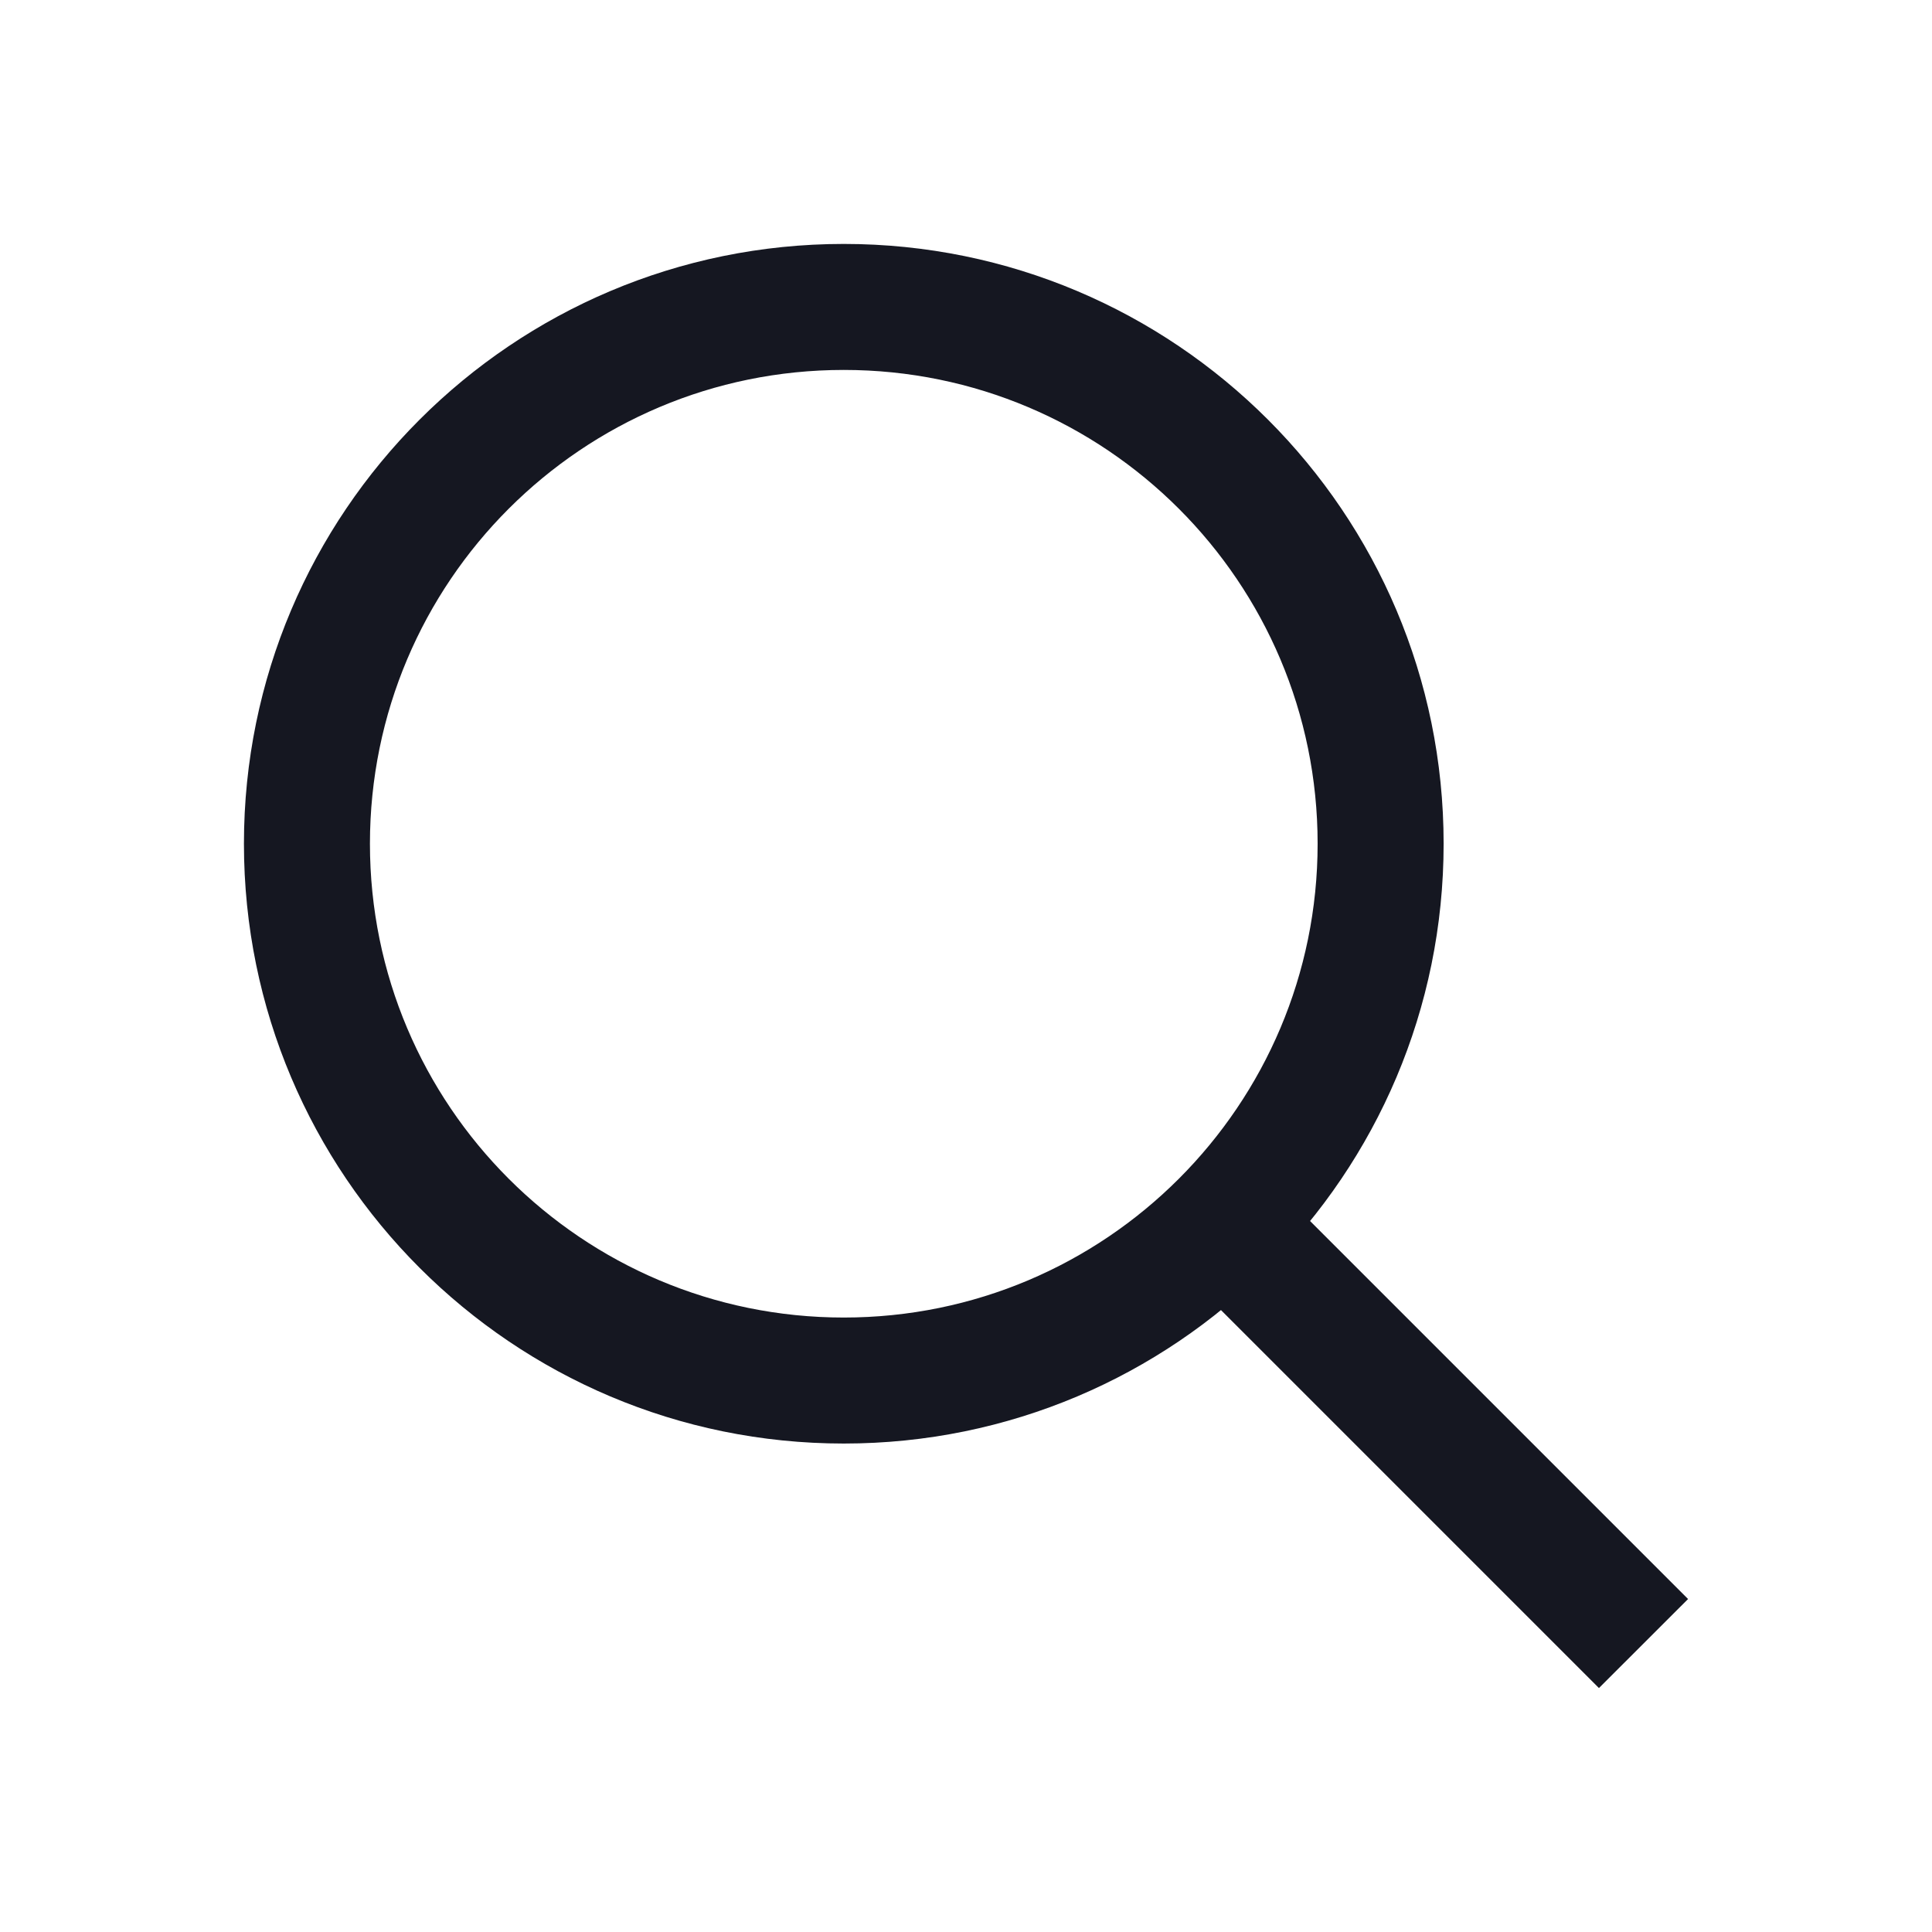
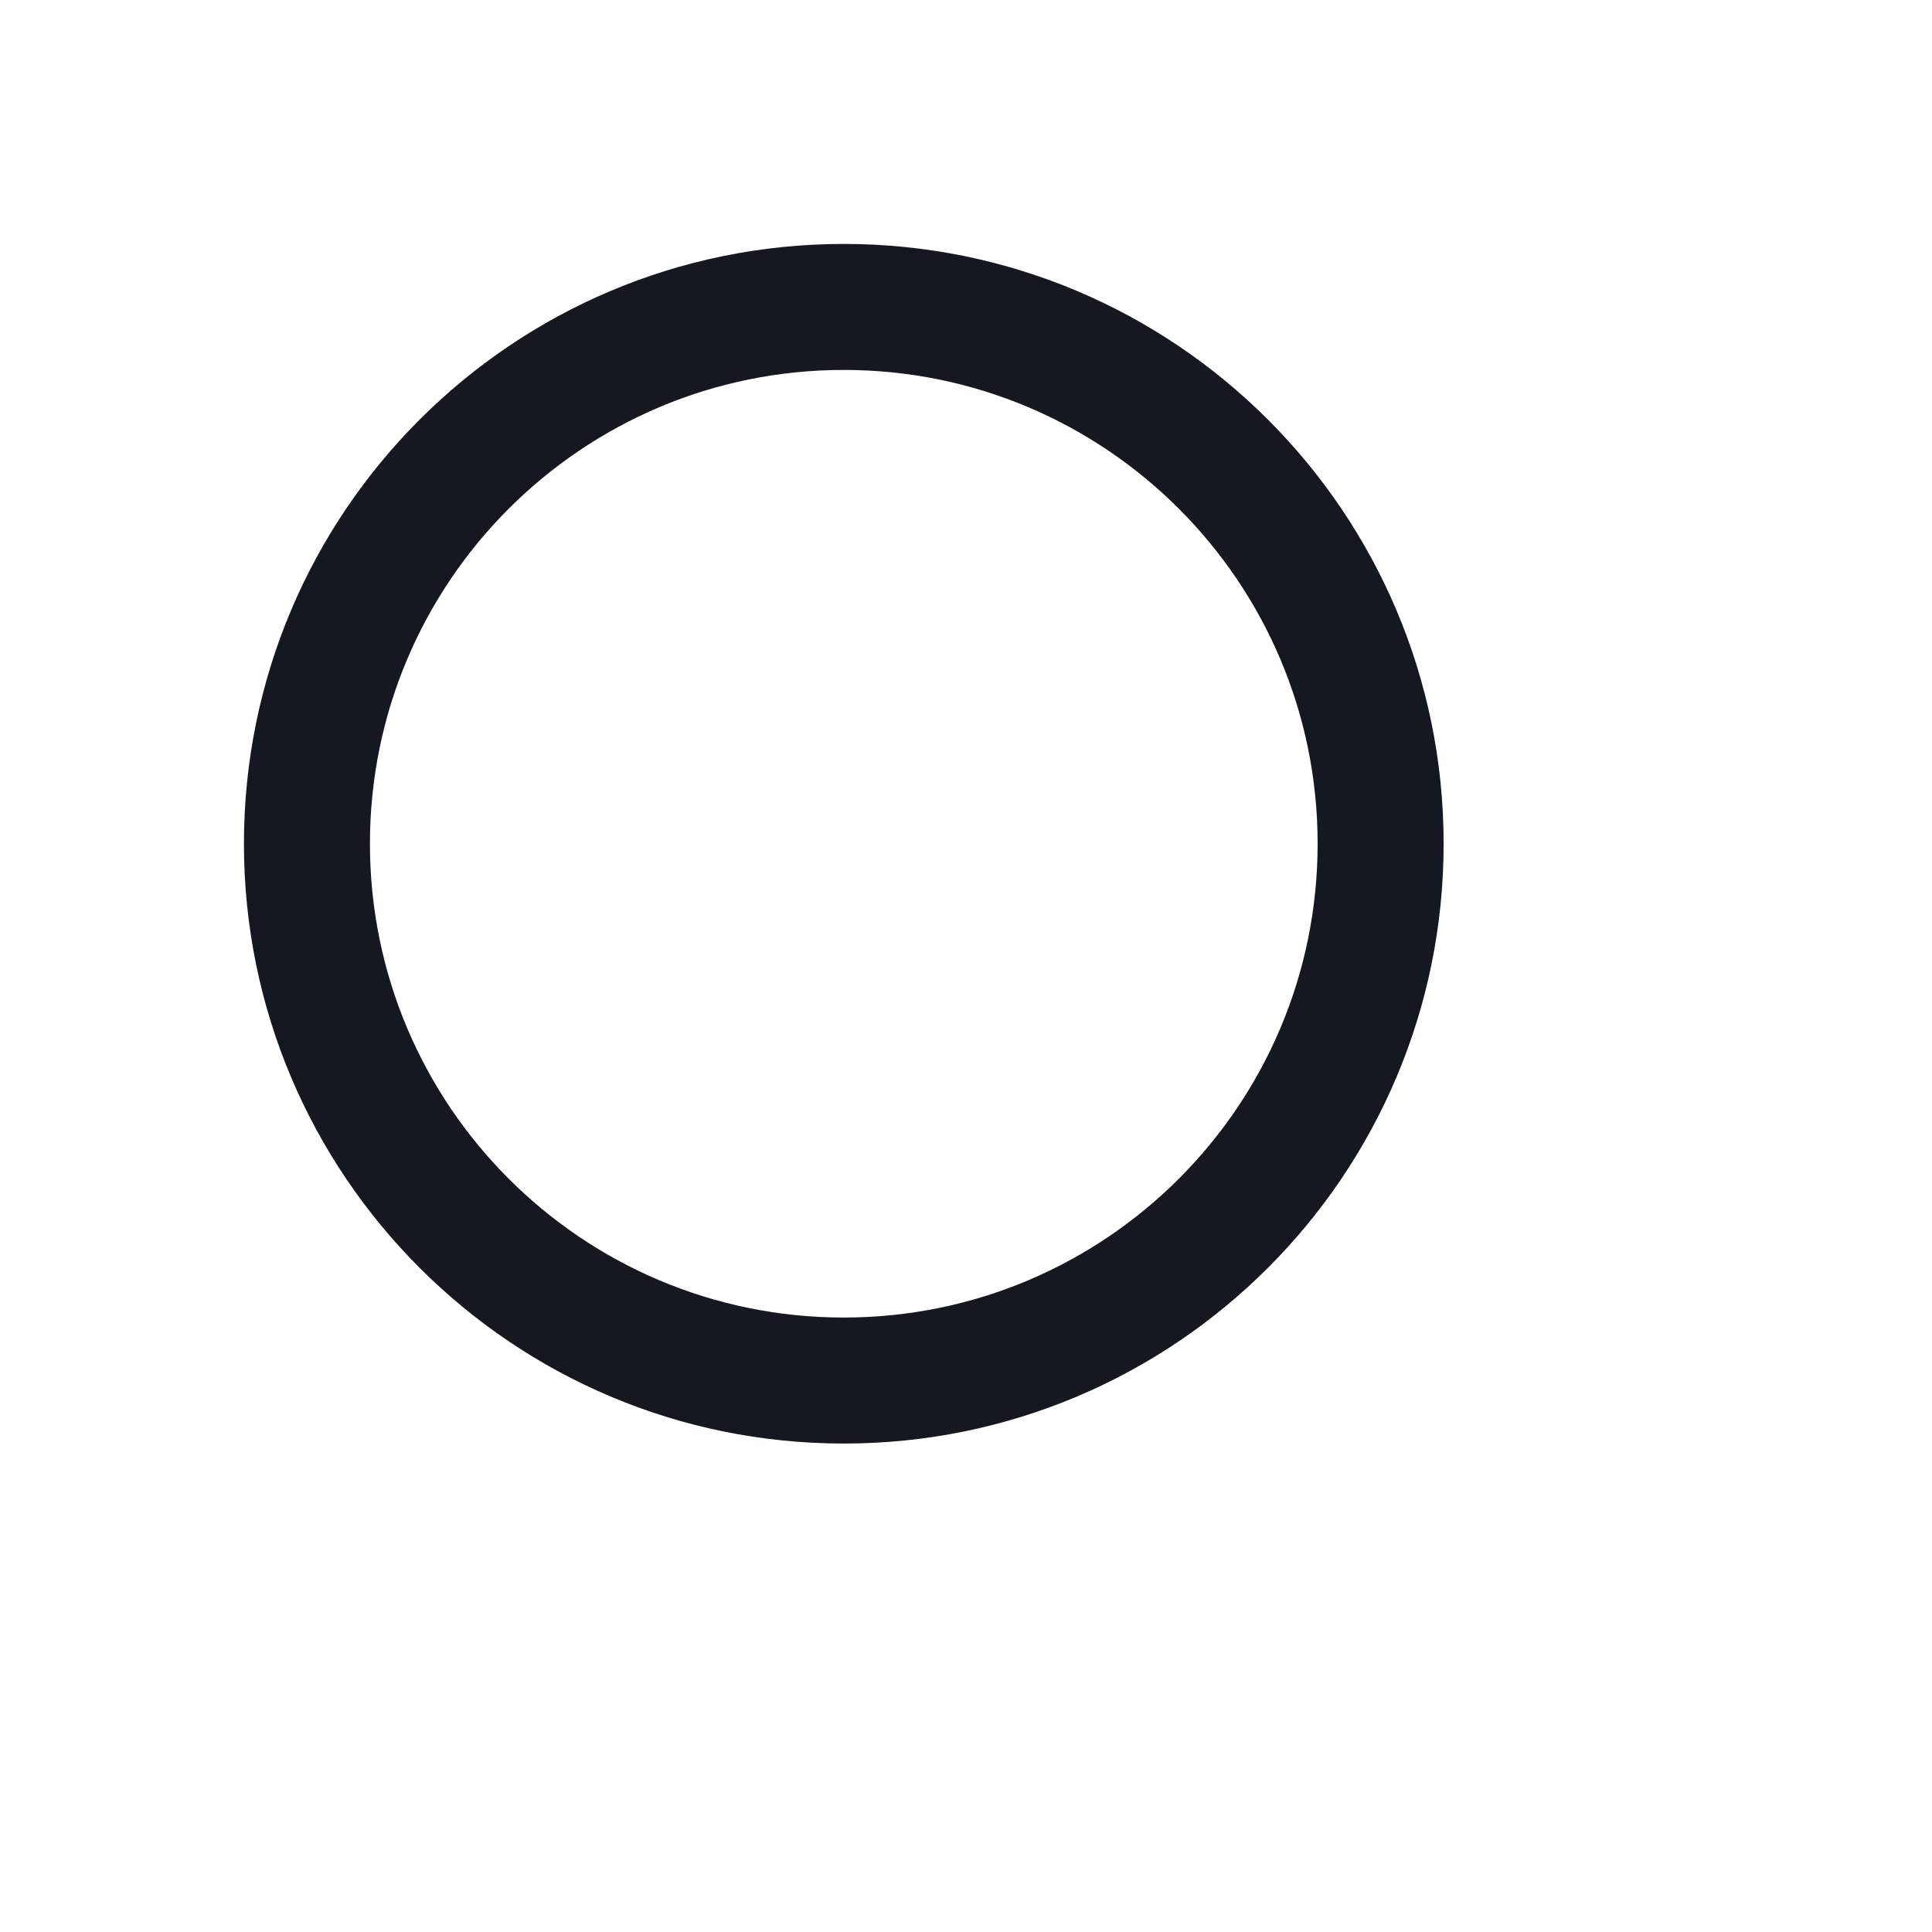
<svg xmlns="http://www.w3.org/2000/svg" width="23" height="23" viewBox="0 0 23 23" fill="none">
-   <path fill-rule="evenodd" clip-rule="evenodd" d="M10.045 15.685C13.16 15.685 15.686 13.16 15.686 10.044C15.686 6.929 13.16 4.404 10.045 4.404C6.93 4.404 4.404 6.929 4.404 10.044C4.404 13.16 6.93 15.685 10.045 15.685ZM10.045 17.185C13.989 17.185 17.186 13.988 17.186 10.044C17.186 6.101 13.989 2.904 10.045 2.904C6.101 2.904 2.904 6.101 2.904 10.044C2.904 13.988 6.101 17.185 10.045 17.185Z" fill="#151721" />
-   <path fill-rule="evenodd" clip-rule="evenodd" d="M19.035 20.096L13.634 14.695L14.694 13.634L20.096 19.036L19.035 20.096Z" fill="#151721" />
+   <path fill-rule="evenodd" clip-rule="evenodd" d="M10.045 15.685C13.16 15.685 15.686 13.16 15.686 10.044C15.686 6.929 13.16 4.404 10.045 4.404C6.93 4.404 4.404 6.929 4.404 10.044C4.404 13.16 6.93 15.685 10.045 15.685ZM10.045 17.185C13.989 17.185 17.186 13.988 17.186 10.044C17.186 6.101 13.989 2.904 10.045 2.904C6.101 2.904 2.904 6.101 2.904 10.044C2.904 13.988 6.101 17.185 10.045 17.185" fill="#151721" />
</svg>